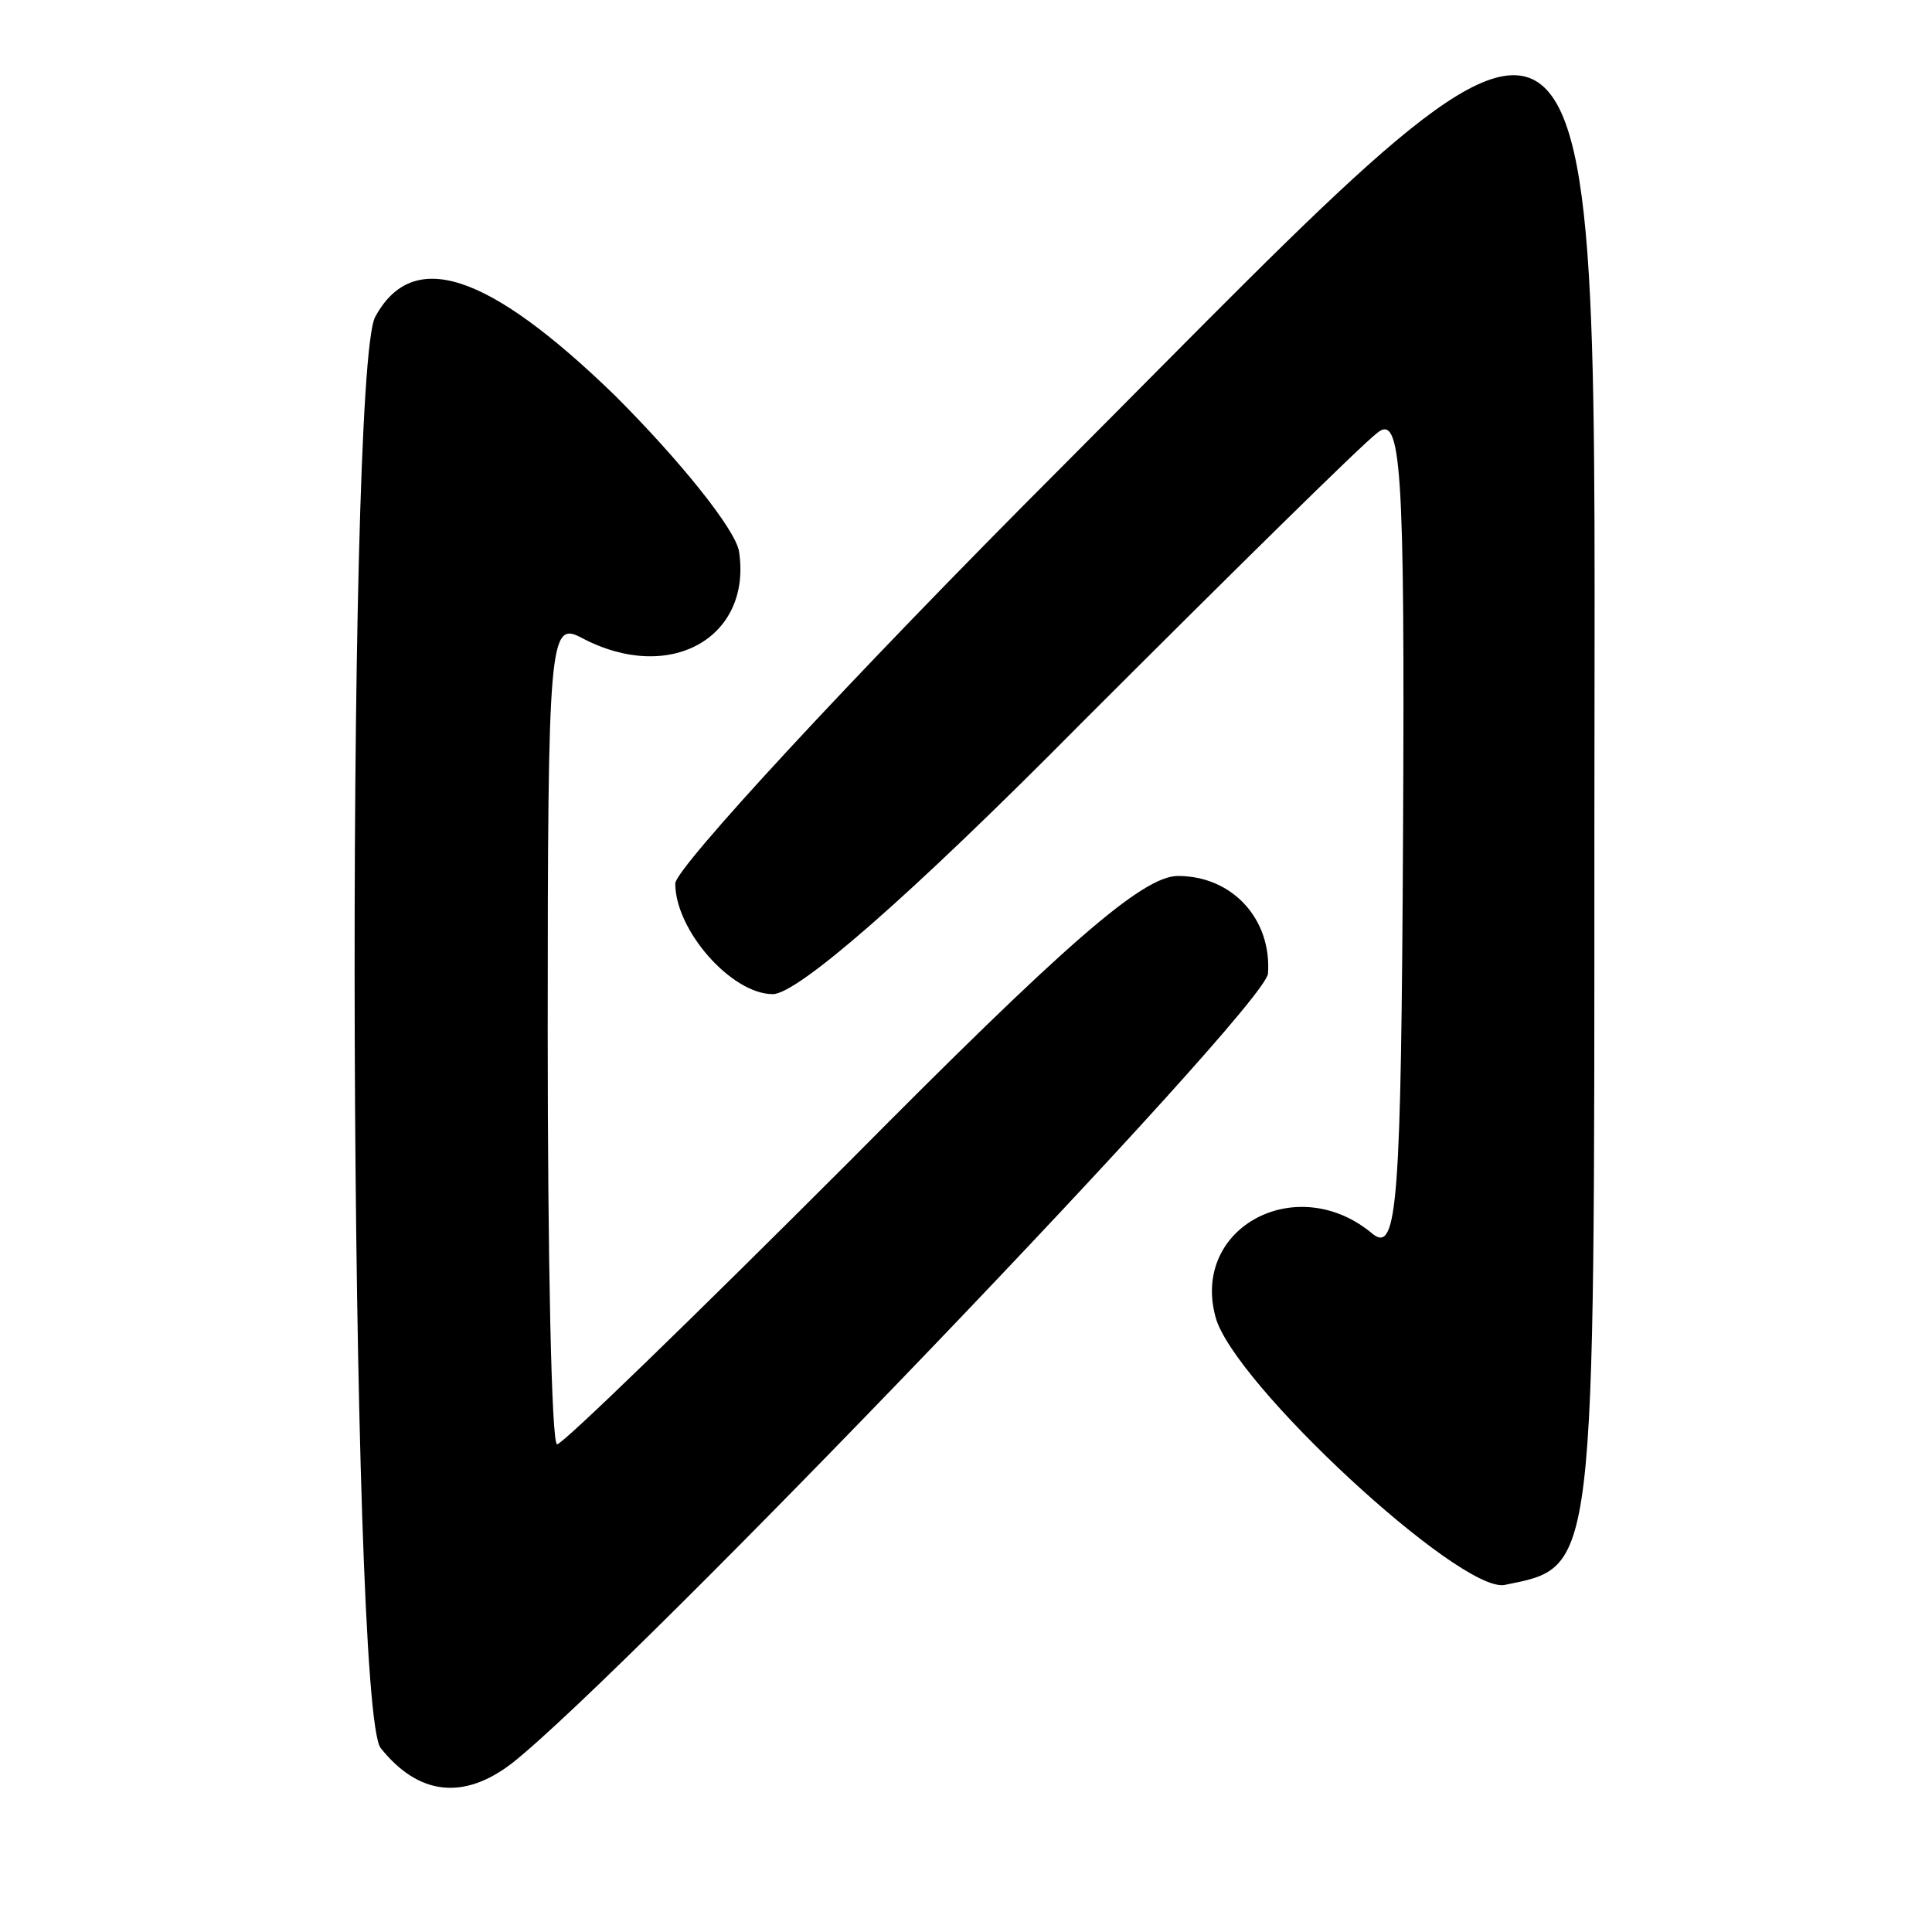
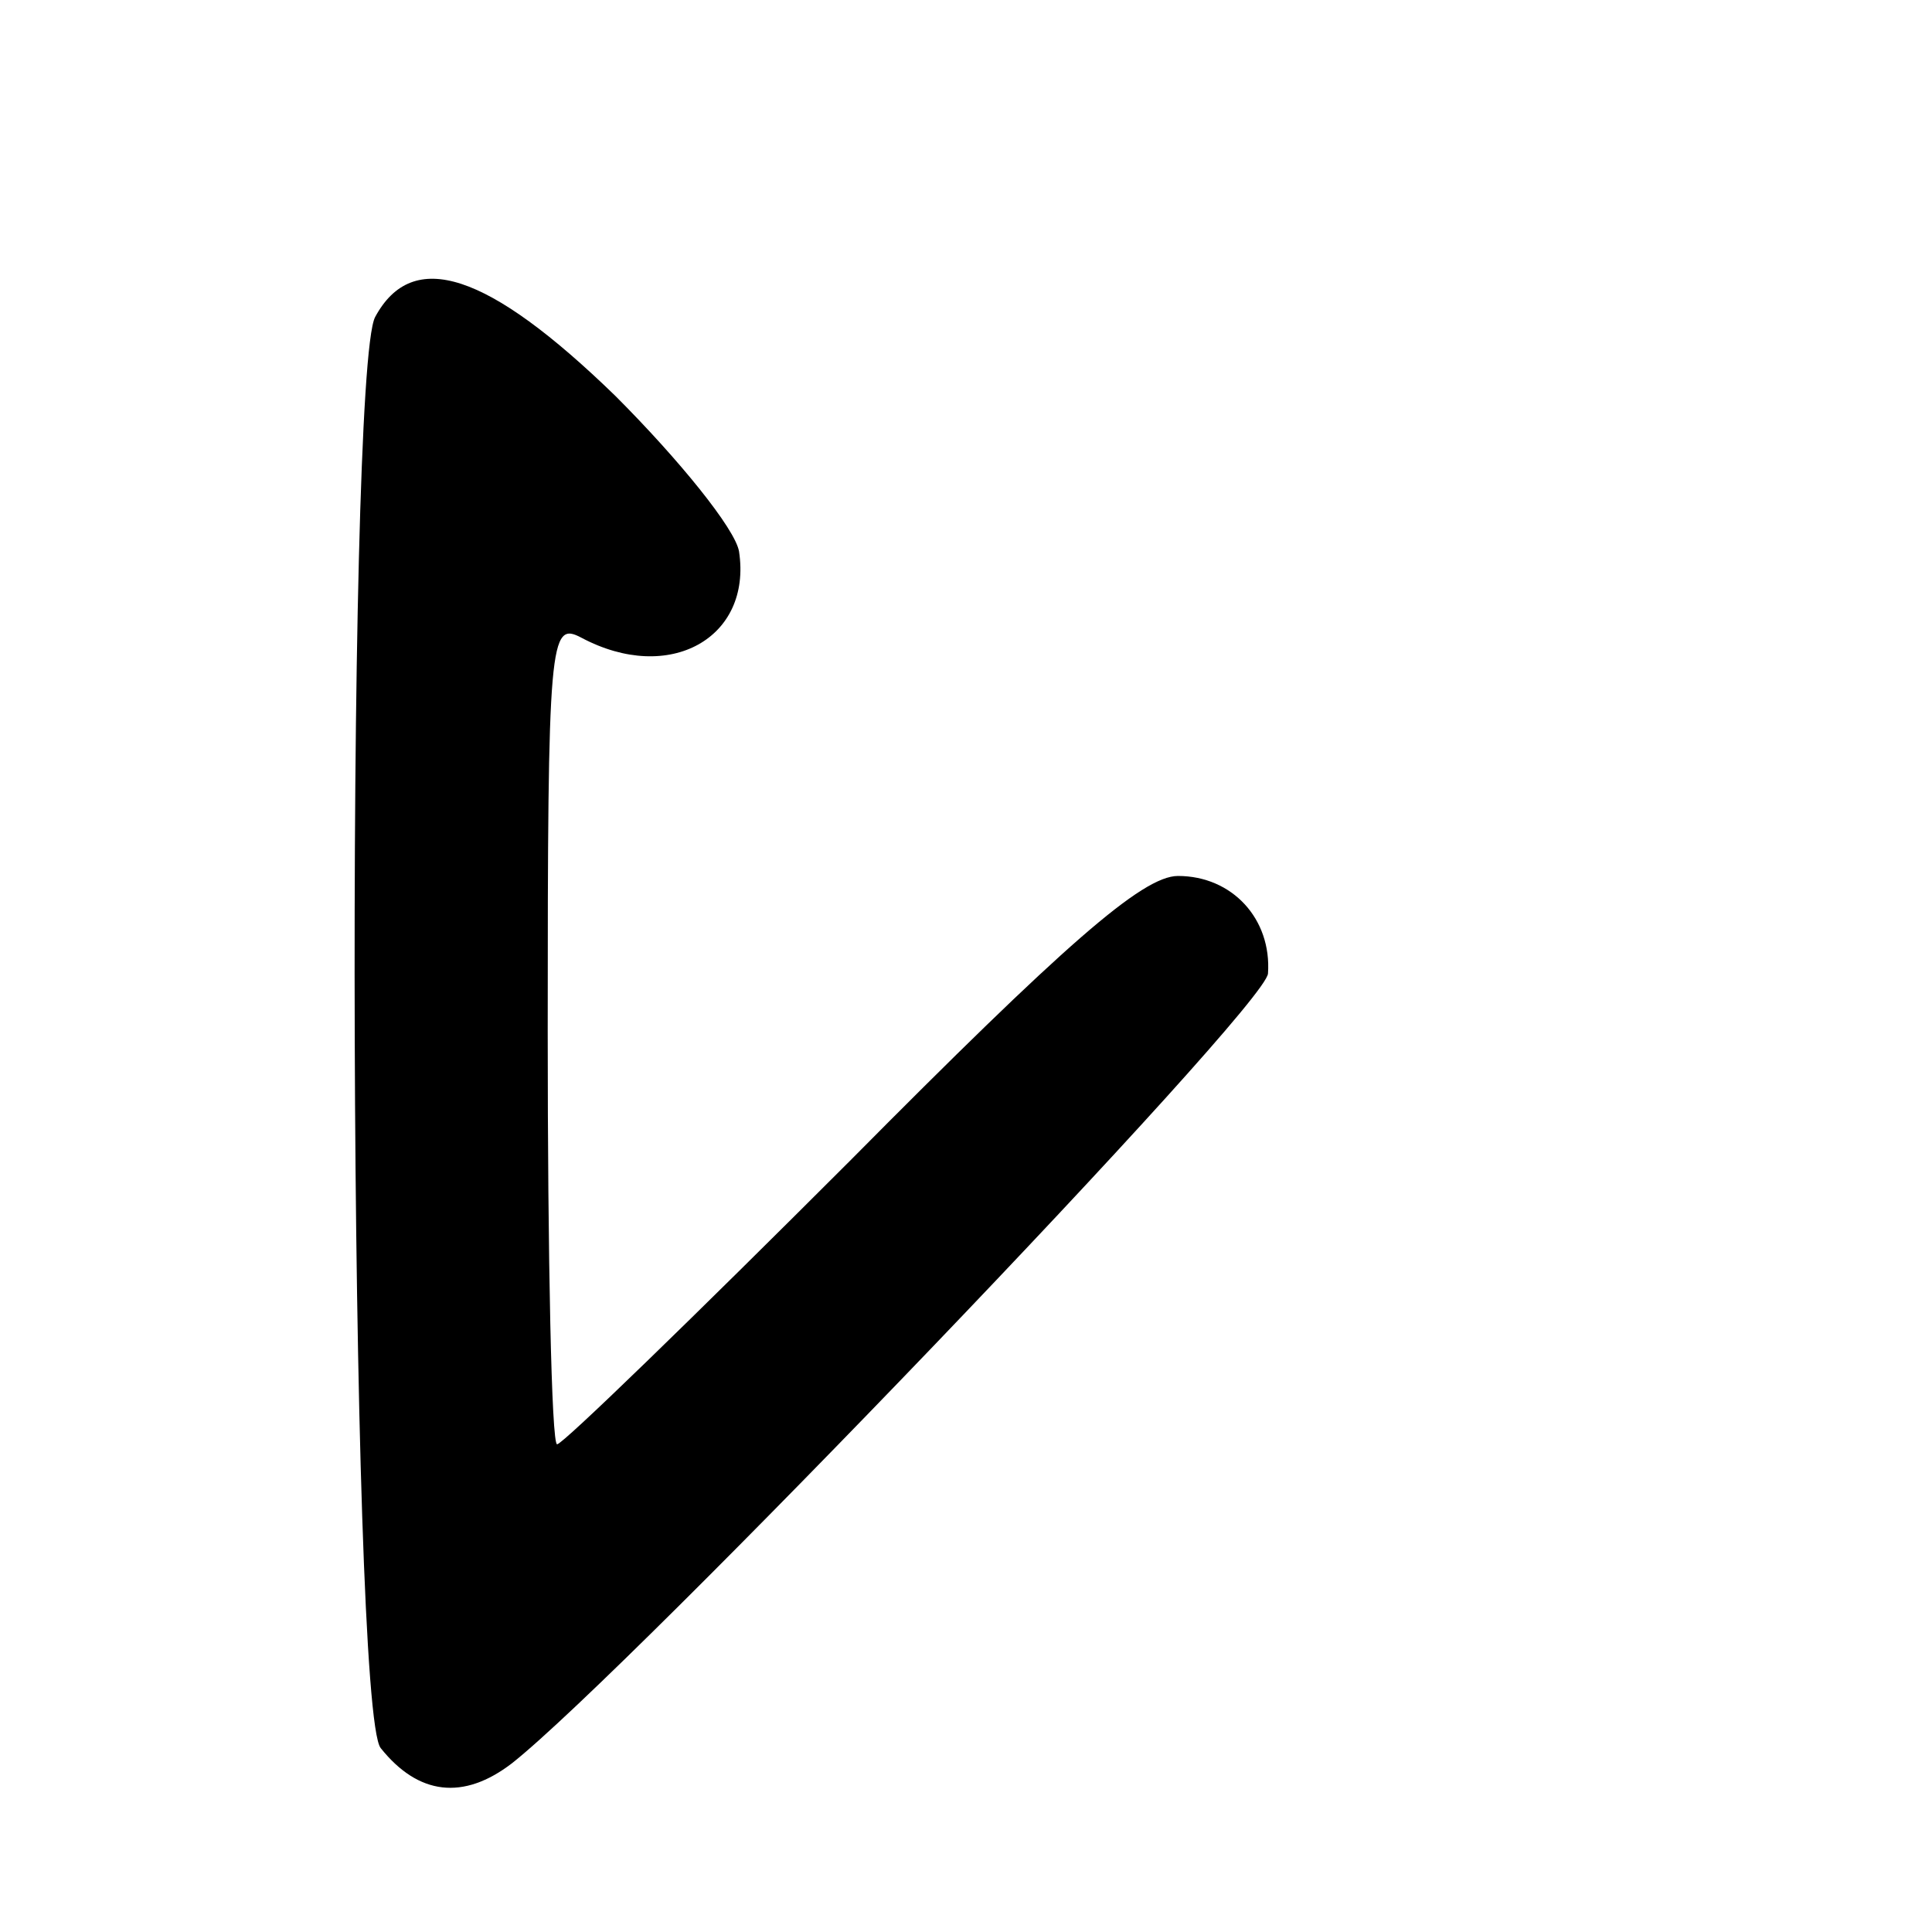
<svg xmlns="http://www.w3.org/2000/svg" version="1.0" width="103pt" height="103pt" viewBox="0 0 103 103" preserveAspectRatio="xMidYMid meet">
  <g transform="translate(0,103) scale(0.1,-0.1)" fill="#000000" stroke="none">
-     <path d="M567 782 c-114 -114 -207 -215 -207 -223 0 -25 30 -59 52 -59 13 0 72 51 164 144 79 79 150 149 158 155 13 11 15 -16 14 -213 -1 -197 -3 -224 -16 -214 -40 34 -97 4 -84 -44 9 -35 130 -147 154 -143 49 10 48 3 48 401 0 506 15 495 -283 196z" />
    <path d="M200 861 c-16 -30 -14 -743 3 -763 20 -25 44 -28 70 -8 62 49 402 403 403 421 2 29 -19 52 -48 52 -19 0 -61 -37 -175 -152 -83 -83 -153 -151 -156 -151 -3 0 -5 99 -5 220 0 210 1 219 18 210 47 -25 91 0 84 46 -2 12 -32 49 -66 83 -68 66 -108 79 -128 42z" />
  </g>
</svg>